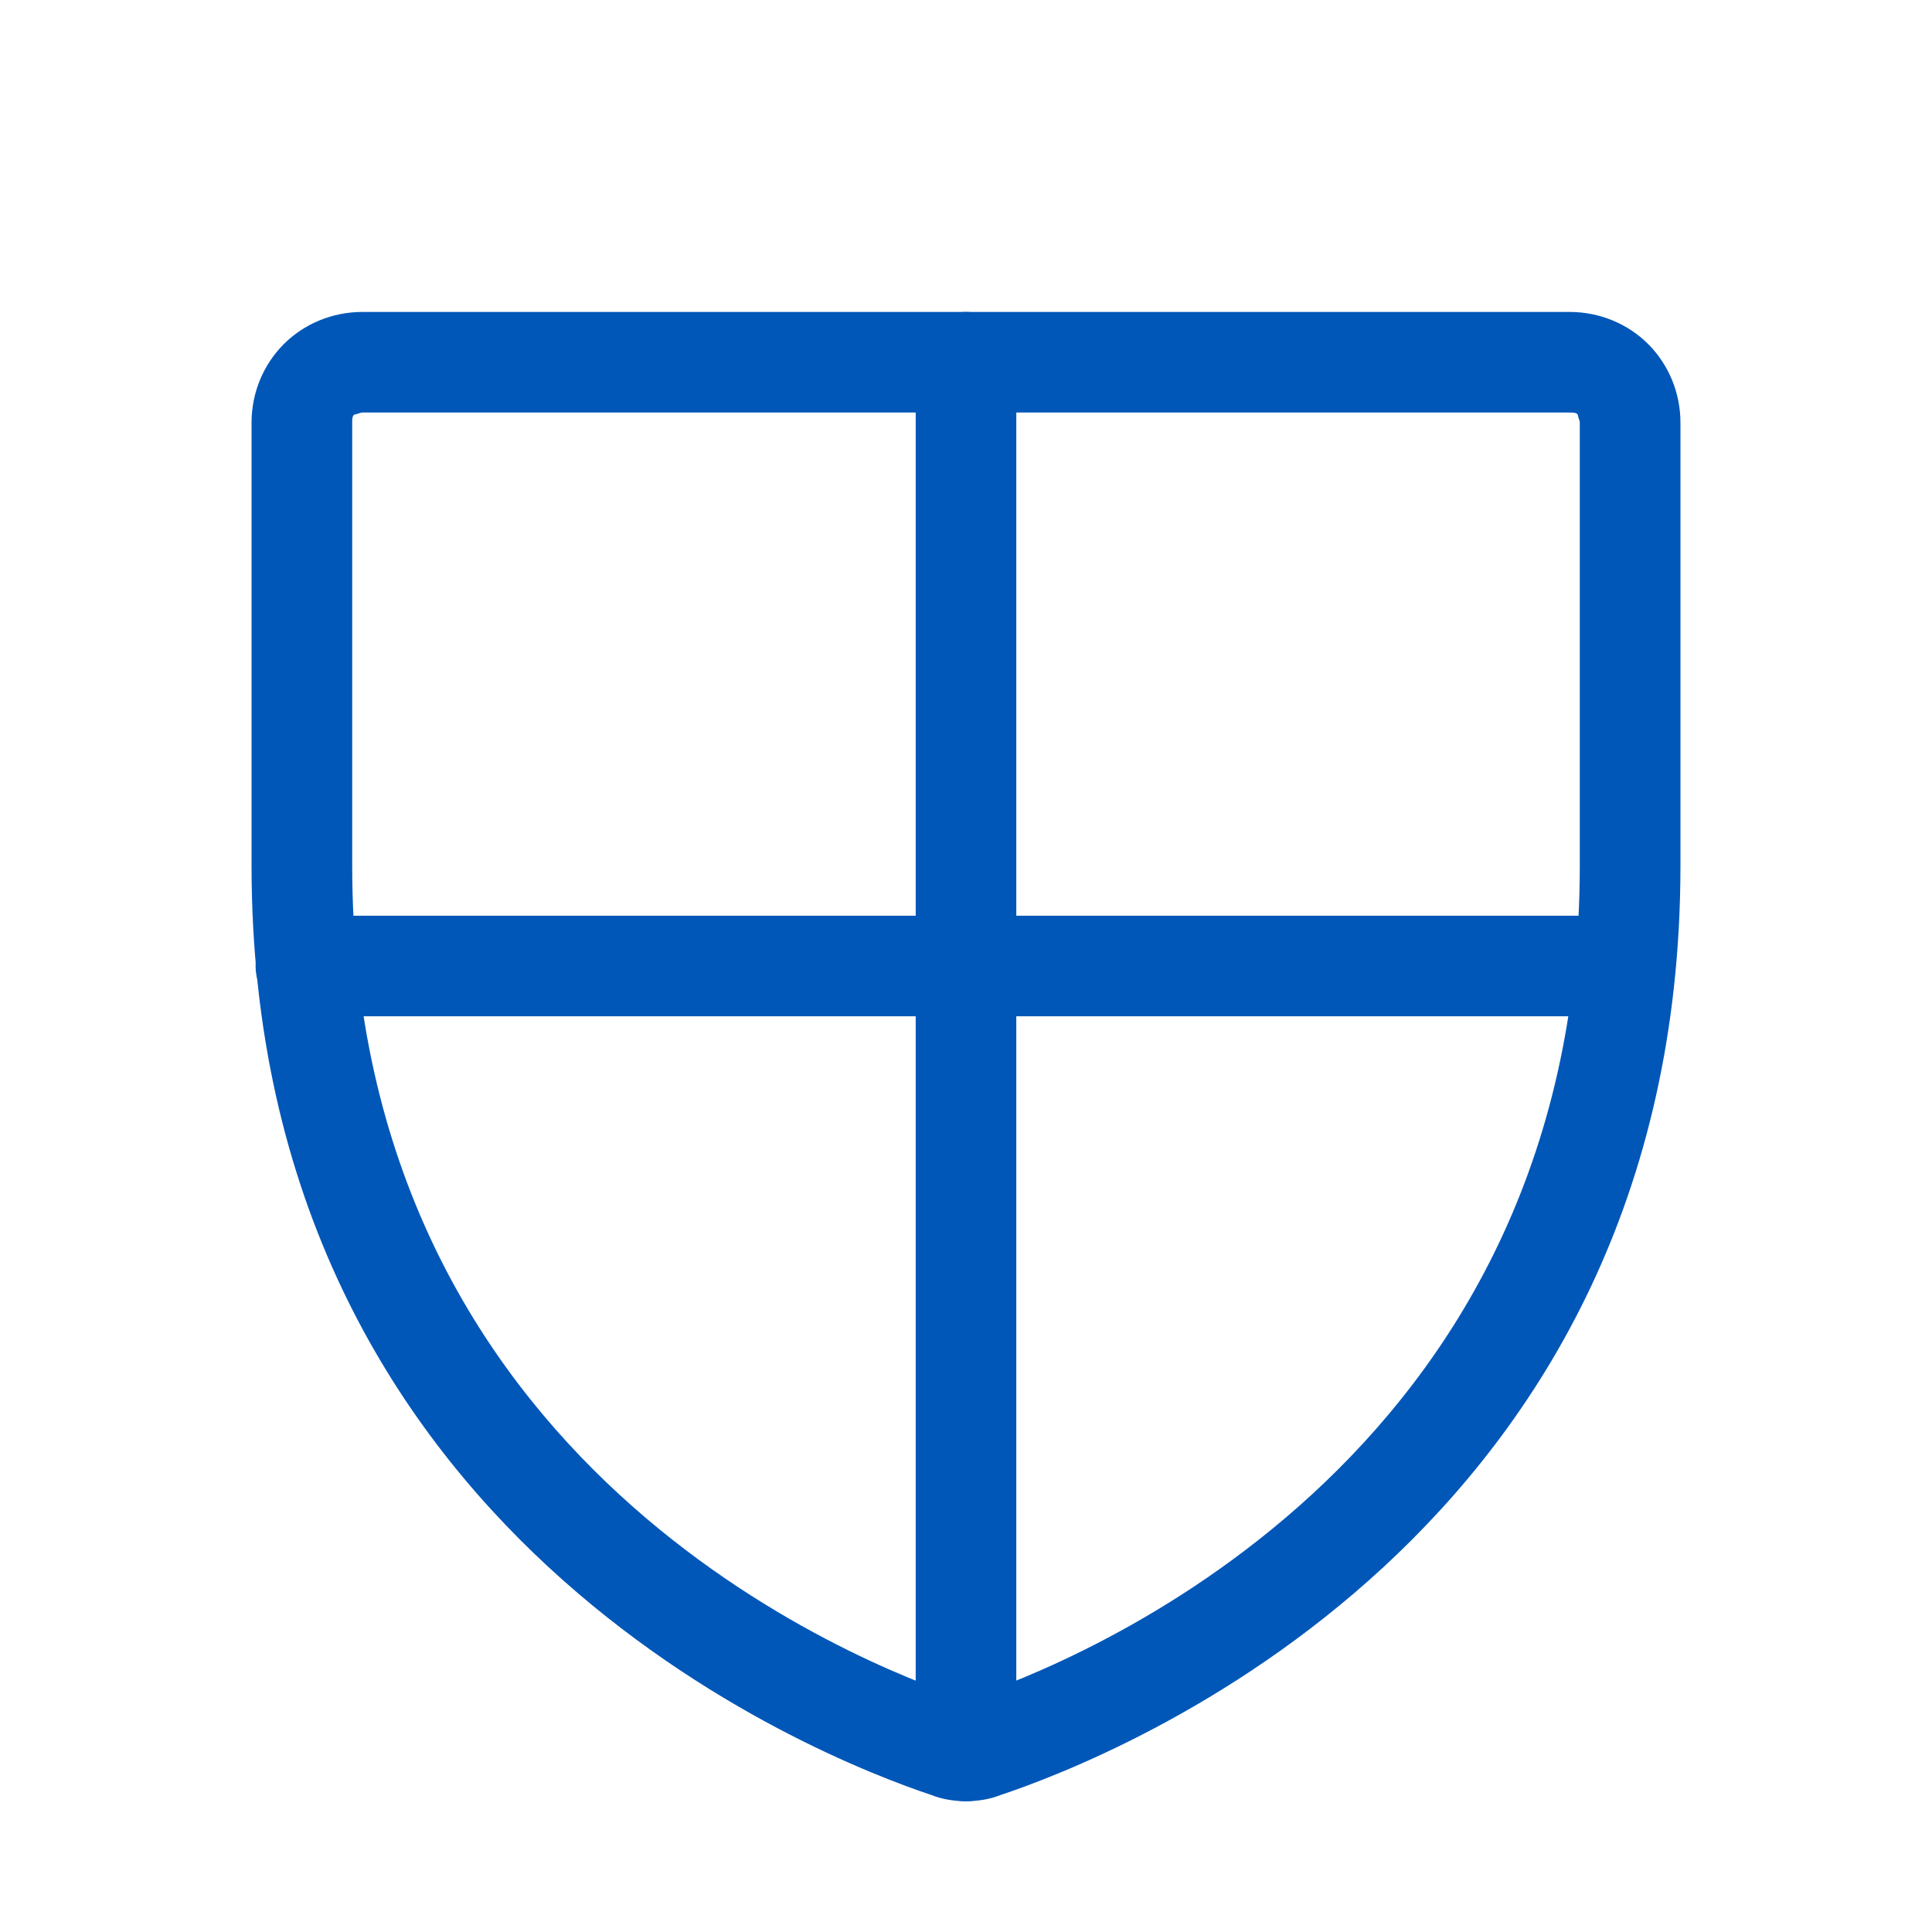
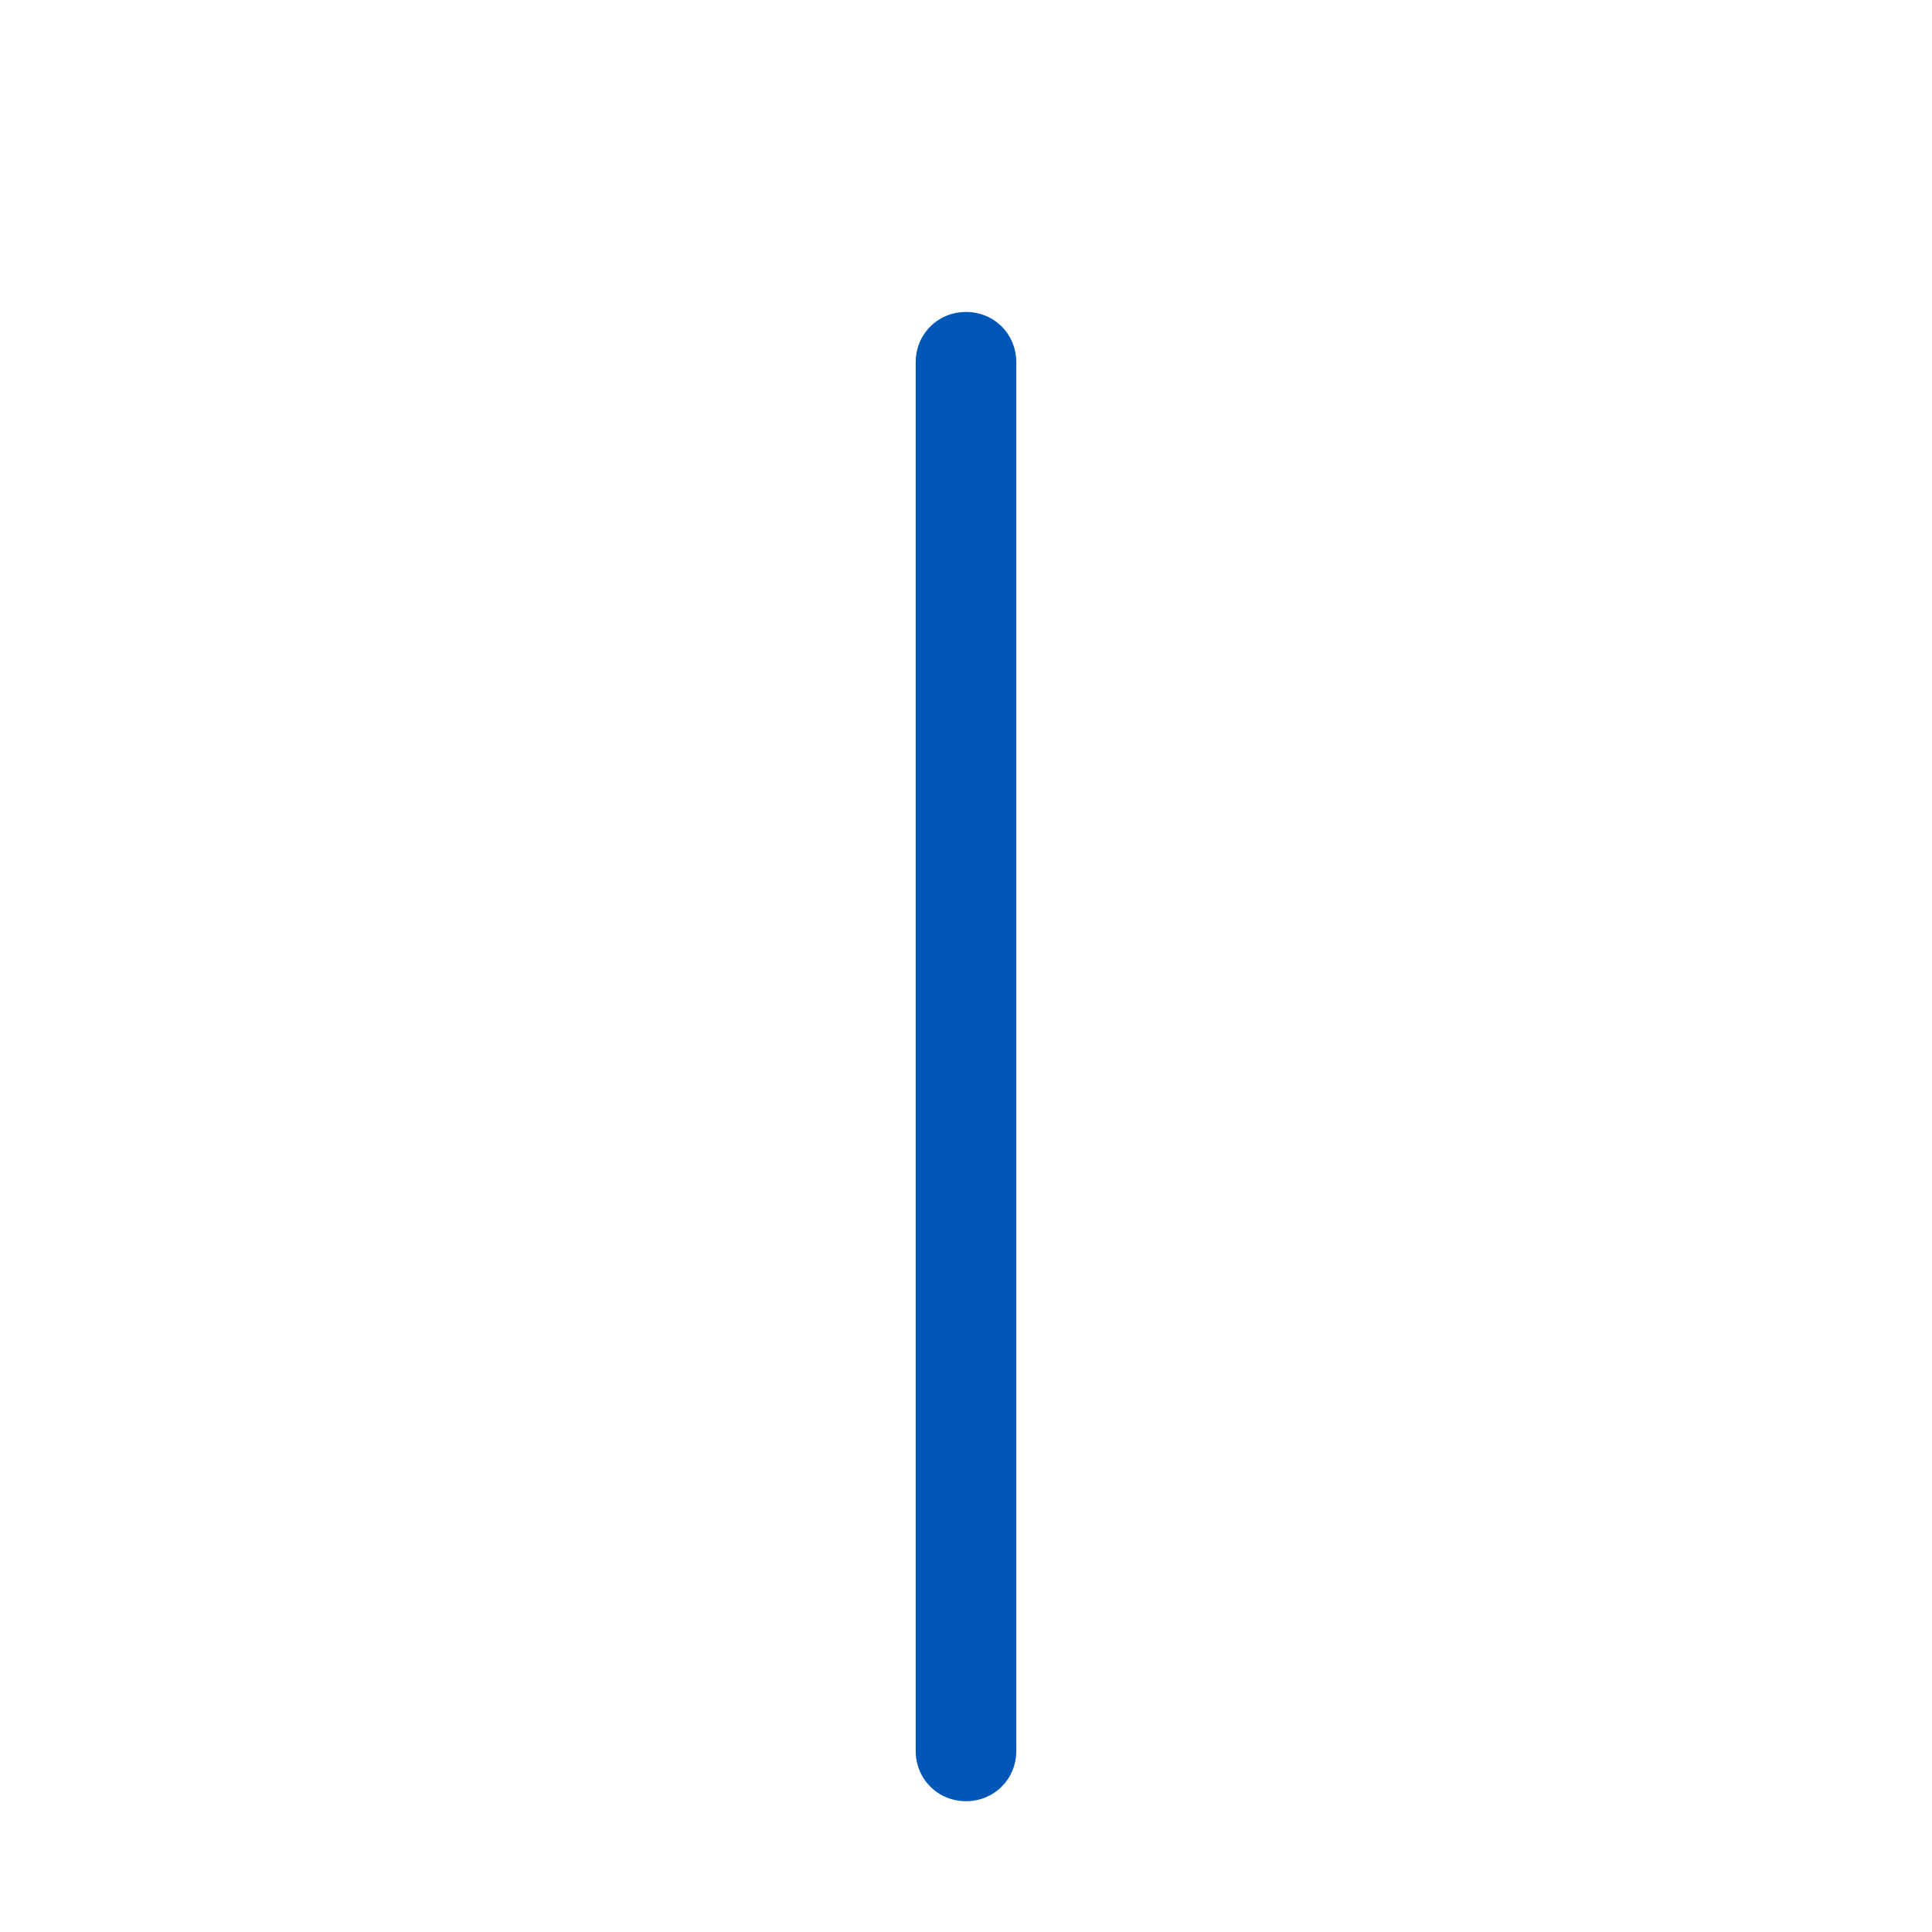
<svg xmlns="http://www.w3.org/2000/svg" width="60" height="60" viewBox="0 0 60 60" fill="none">
-   <path d="M30 55.938C29.625 55.938 29.25 55.875 28.938 55.75C25.375 54.562 7.812 47.688 7.812 26.875V13.125C7.812 12.188 8.188 11.312 8.812 10.688C9.438 10.062 10.312 9.688 11.25 9.688H48.75C49.688 9.688 50.562 10.062 51.188 10.688C51.812 11.312 52.188 12.188 52.188 13.125V26.875C52.188 47.688 34.625 54.562 31.062 55.75C30.75 55.875 30.375 55.938 30 55.938ZM11.25 12.812C11.188 12.812 11.062 12.875 11 12.875C10.938 12.938 10.938 13 10.938 13.125V26.875C10.938 45.562 26.75 51.688 29.938 52.75C30 52.75 30.062 52.75 30.062 52.75C33.25 51.688 49.062 45.5 49.062 26.875V13.125C49.062 13.062 49 12.938 49 12.875C48.938 12.812 48.875 12.812 48.75 12.812H11.25Z" fill="#0057B8" />
-   <path d="M50.5 31.562H9.5C8.625 31.562 7.938 30.875 7.938 30C7.938 29.125 8.625 28.438 9.5 28.438H50.438C51.312 28.438 52 29.125 52 30C52 30.875 51.312 31.562 50.5 31.562Z" fill="#0057B8" />
  <path d="M30 55.938C29.125 55.938 28.438 55.25 28.438 54.375V11.25C28.438 10.375 29.125 9.688 30 9.688C30.875 9.688 31.562 10.375 31.562 11.25V54.375C31.562 55.25 30.875 55.938 30 55.938Z" fill="#0057B8" />
</svg>